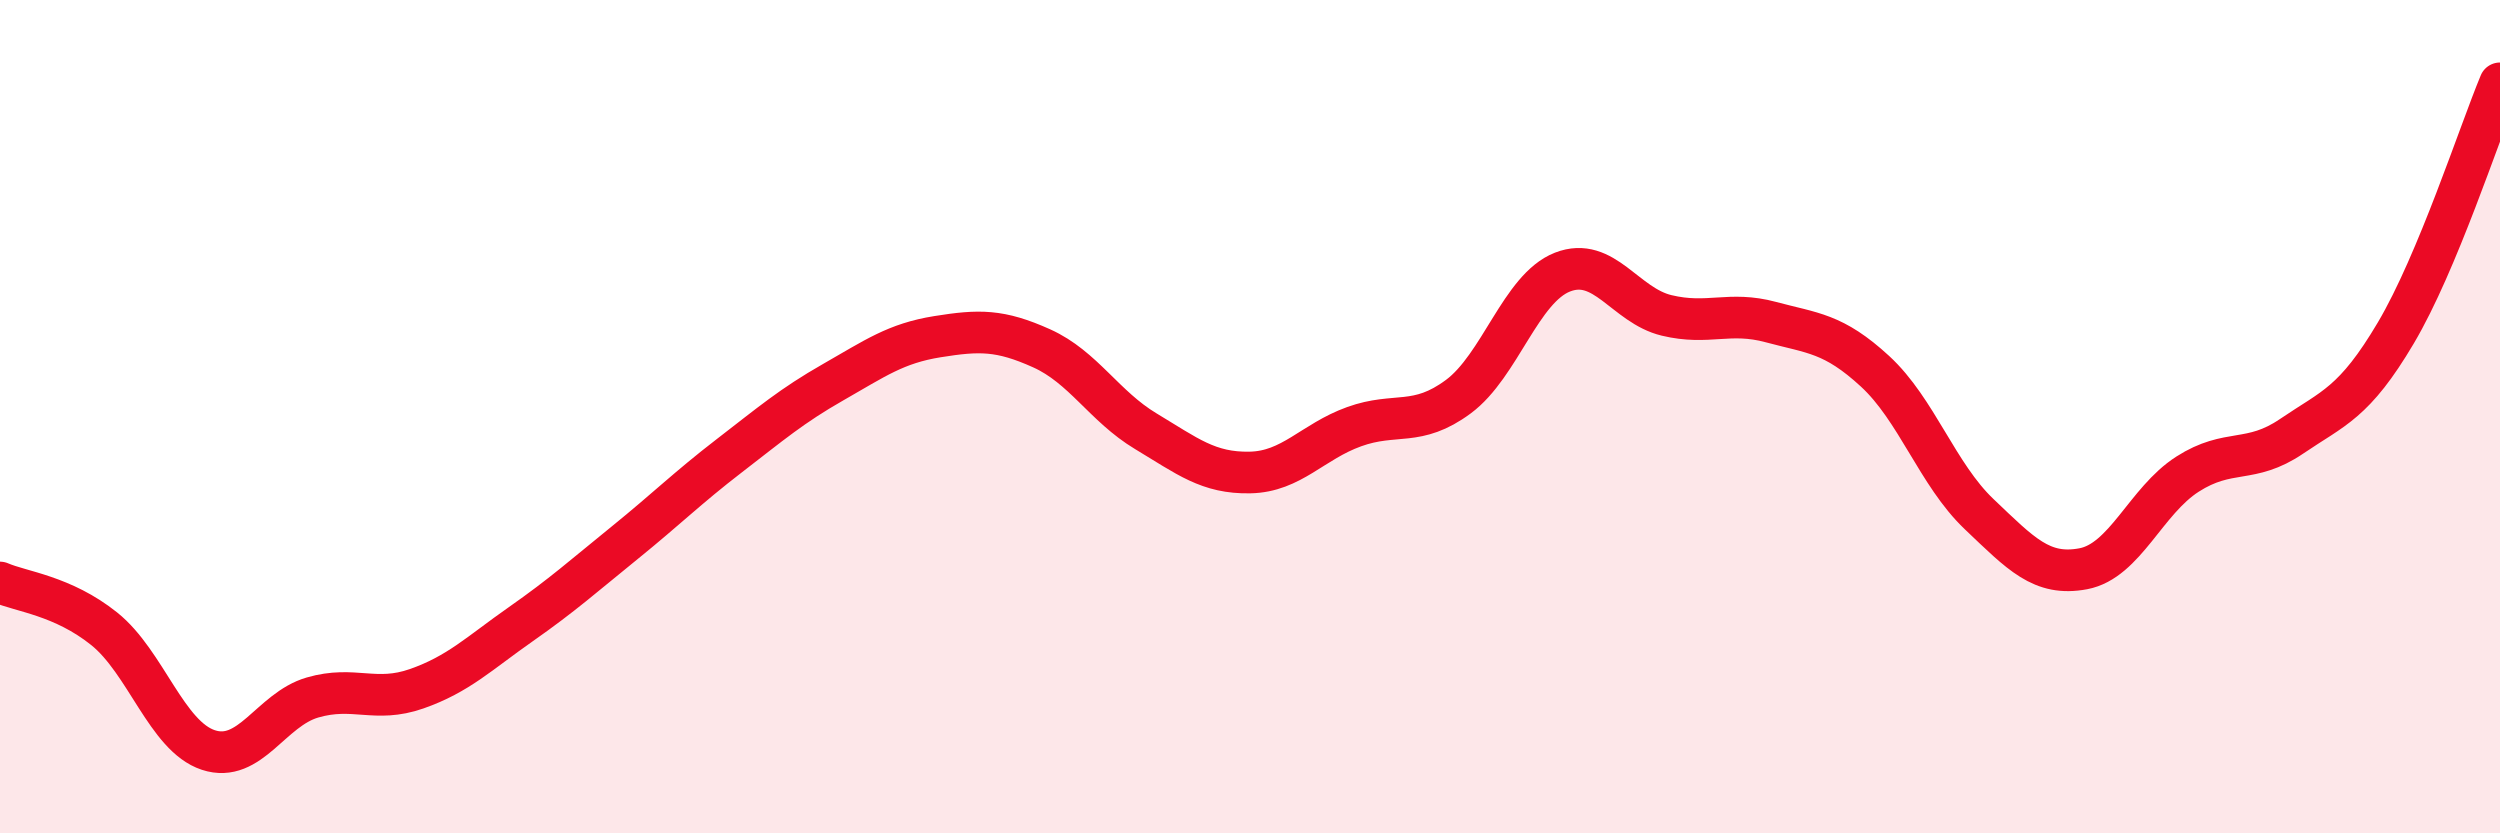
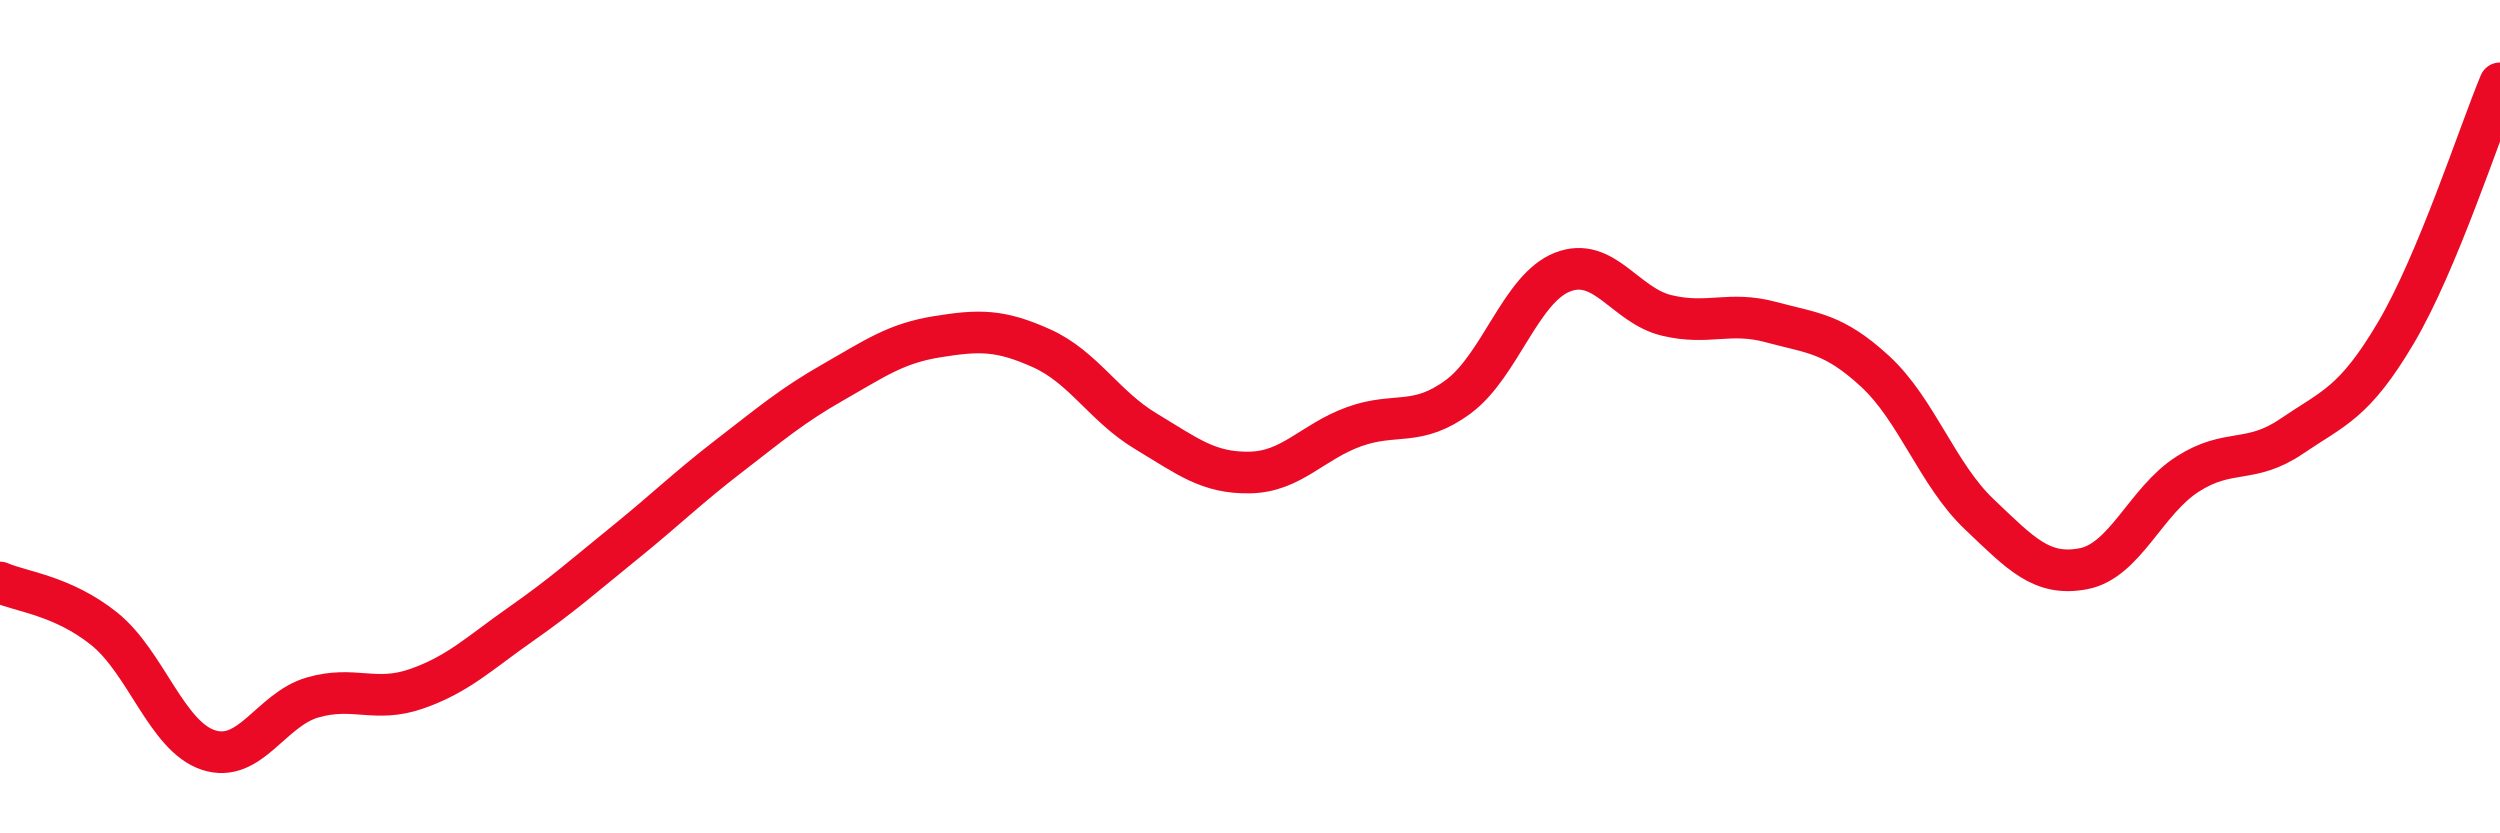
<svg xmlns="http://www.w3.org/2000/svg" width="60" height="20" viewBox="0 0 60 20">
-   <path d="M 0,13.98 C 0.5,14.2 1.5,14.29 2.5,15.09 C 3.5,15.89 4,17.67 5,18 C 6,18.33 6.5,17.03 7.5,16.74 C 8.5,16.45 9,16.88 10,16.53 C 11,16.18 11.5,15.68 12.5,14.98 C 13.5,14.28 14,13.83 15,13.02 C 16,12.21 16.5,11.71 17.5,10.94 C 18.5,10.17 19,9.74 20,9.17 C 21,8.6 21.5,8.24 22.5,8.08 C 23.5,7.92 24,7.91 25,8.36 C 26,8.81 26.5,9.75 27.5,10.35 C 28.5,10.95 29,11.36 30,11.34 C 31,11.32 31.5,10.6 32.5,10.24 C 33.5,9.88 34,10.26 35,9.52 C 36,8.78 36.5,6.92 37.5,6.53 C 38.5,6.14 39,7.33 40,7.57 C 41,7.81 41.5,7.46 42.5,7.73 C 43.5,8 44,7.99 45,8.91 C 46,9.83 46.5,11.39 47.5,12.34 C 48.5,13.29 49,13.84 50,13.65 C 51,13.46 51.5,12.02 52.5,11.38 C 53.5,10.74 54,11.15 55,10.47 C 56,9.79 56.5,9.68 57.5,7.99 C 58.5,6.3 59.5,3.2 60,2L60 20L0 20Z" fill="#EB0A25" opacity="0.1" stroke-linecap="round" stroke-linejoin="round" />
  <path d="M 0,13.98 C 0.5,14.2 1.5,14.29 2.5,15.09 C 3.5,15.89 4,17.67 5,18 C 6,18.33 6.5,17.03 7.5,16.74 C 8.5,16.45 9,16.88 10,16.53 C 11,16.18 11.5,15.68 12.5,14.98 C 13.5,14.28 14,13.83 15,13.02 C 16,12.21 16.5,11.71 17.5,10.94 C 18.5,10.17 19,9.74 20,9.17 C 21,8.6 21.5,8.24 22.5,8.08 C 23.5,7.92 24,7.91 25,8.36 C 26,8.81 26.5,9.75 27.5,10.35 C 28.5,10.95 29,11.36 30,11.34 C 31,11.32 31.5,10.6 32.5,10.24 C 33.5,9.88 34,10.26 35,9.52 C 36,8.78 36.5,6.92 37.5,6.53 C 38.5,6.14 39,7.33 40,7.57 C 41,7.81 41.5,7.46 42.5,7.73 C 43.5,8 44,7.99 45,8.91 C 46,9.83 46.5,11.39 47.5,12.34 C 48.5,13.29 49,13.84 50,13.65 C 51,13.46 51.5,12.02 52.5,11.38 C 53.5,10.74 54,11.15 55,10.47 C 56,9.79 56.5,9.68 57.5,7.99 C 58.5,6.3 59.5,3.2 60,2" stroke="#EB0A25" stroke-width="1" fill="none" stroke-linecap="round" stroke-linejoin="round" />
</svg>